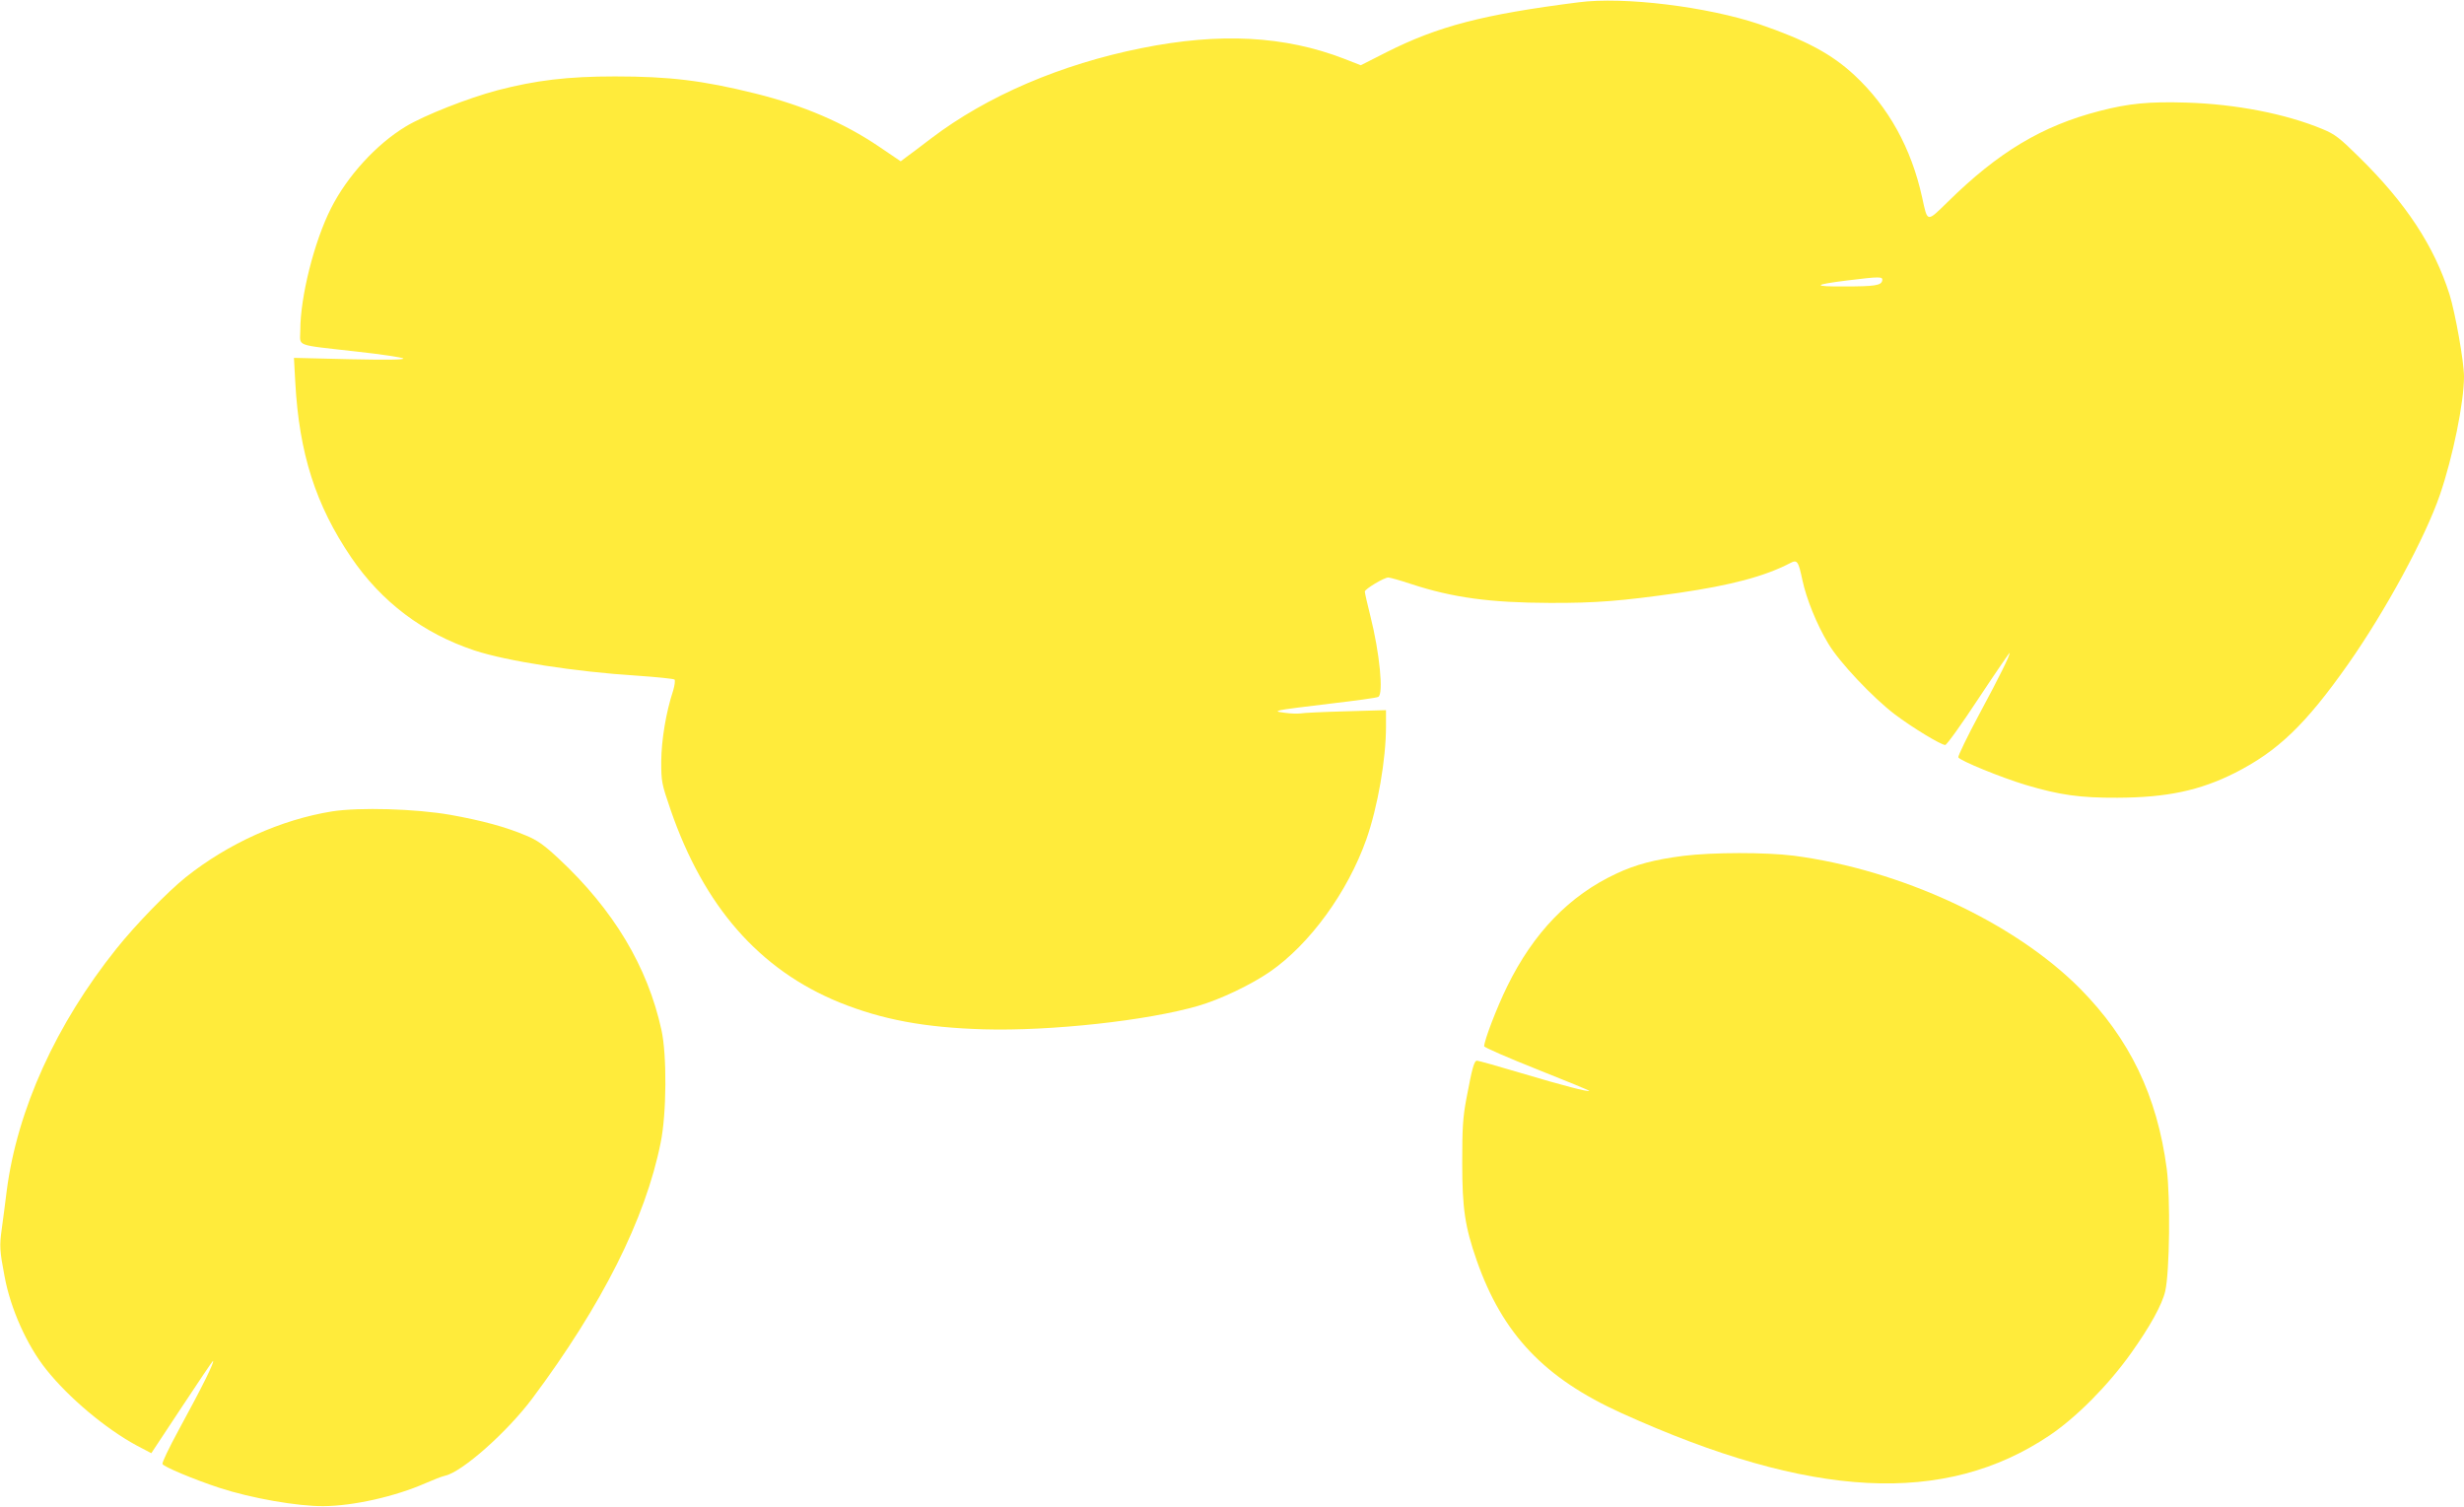
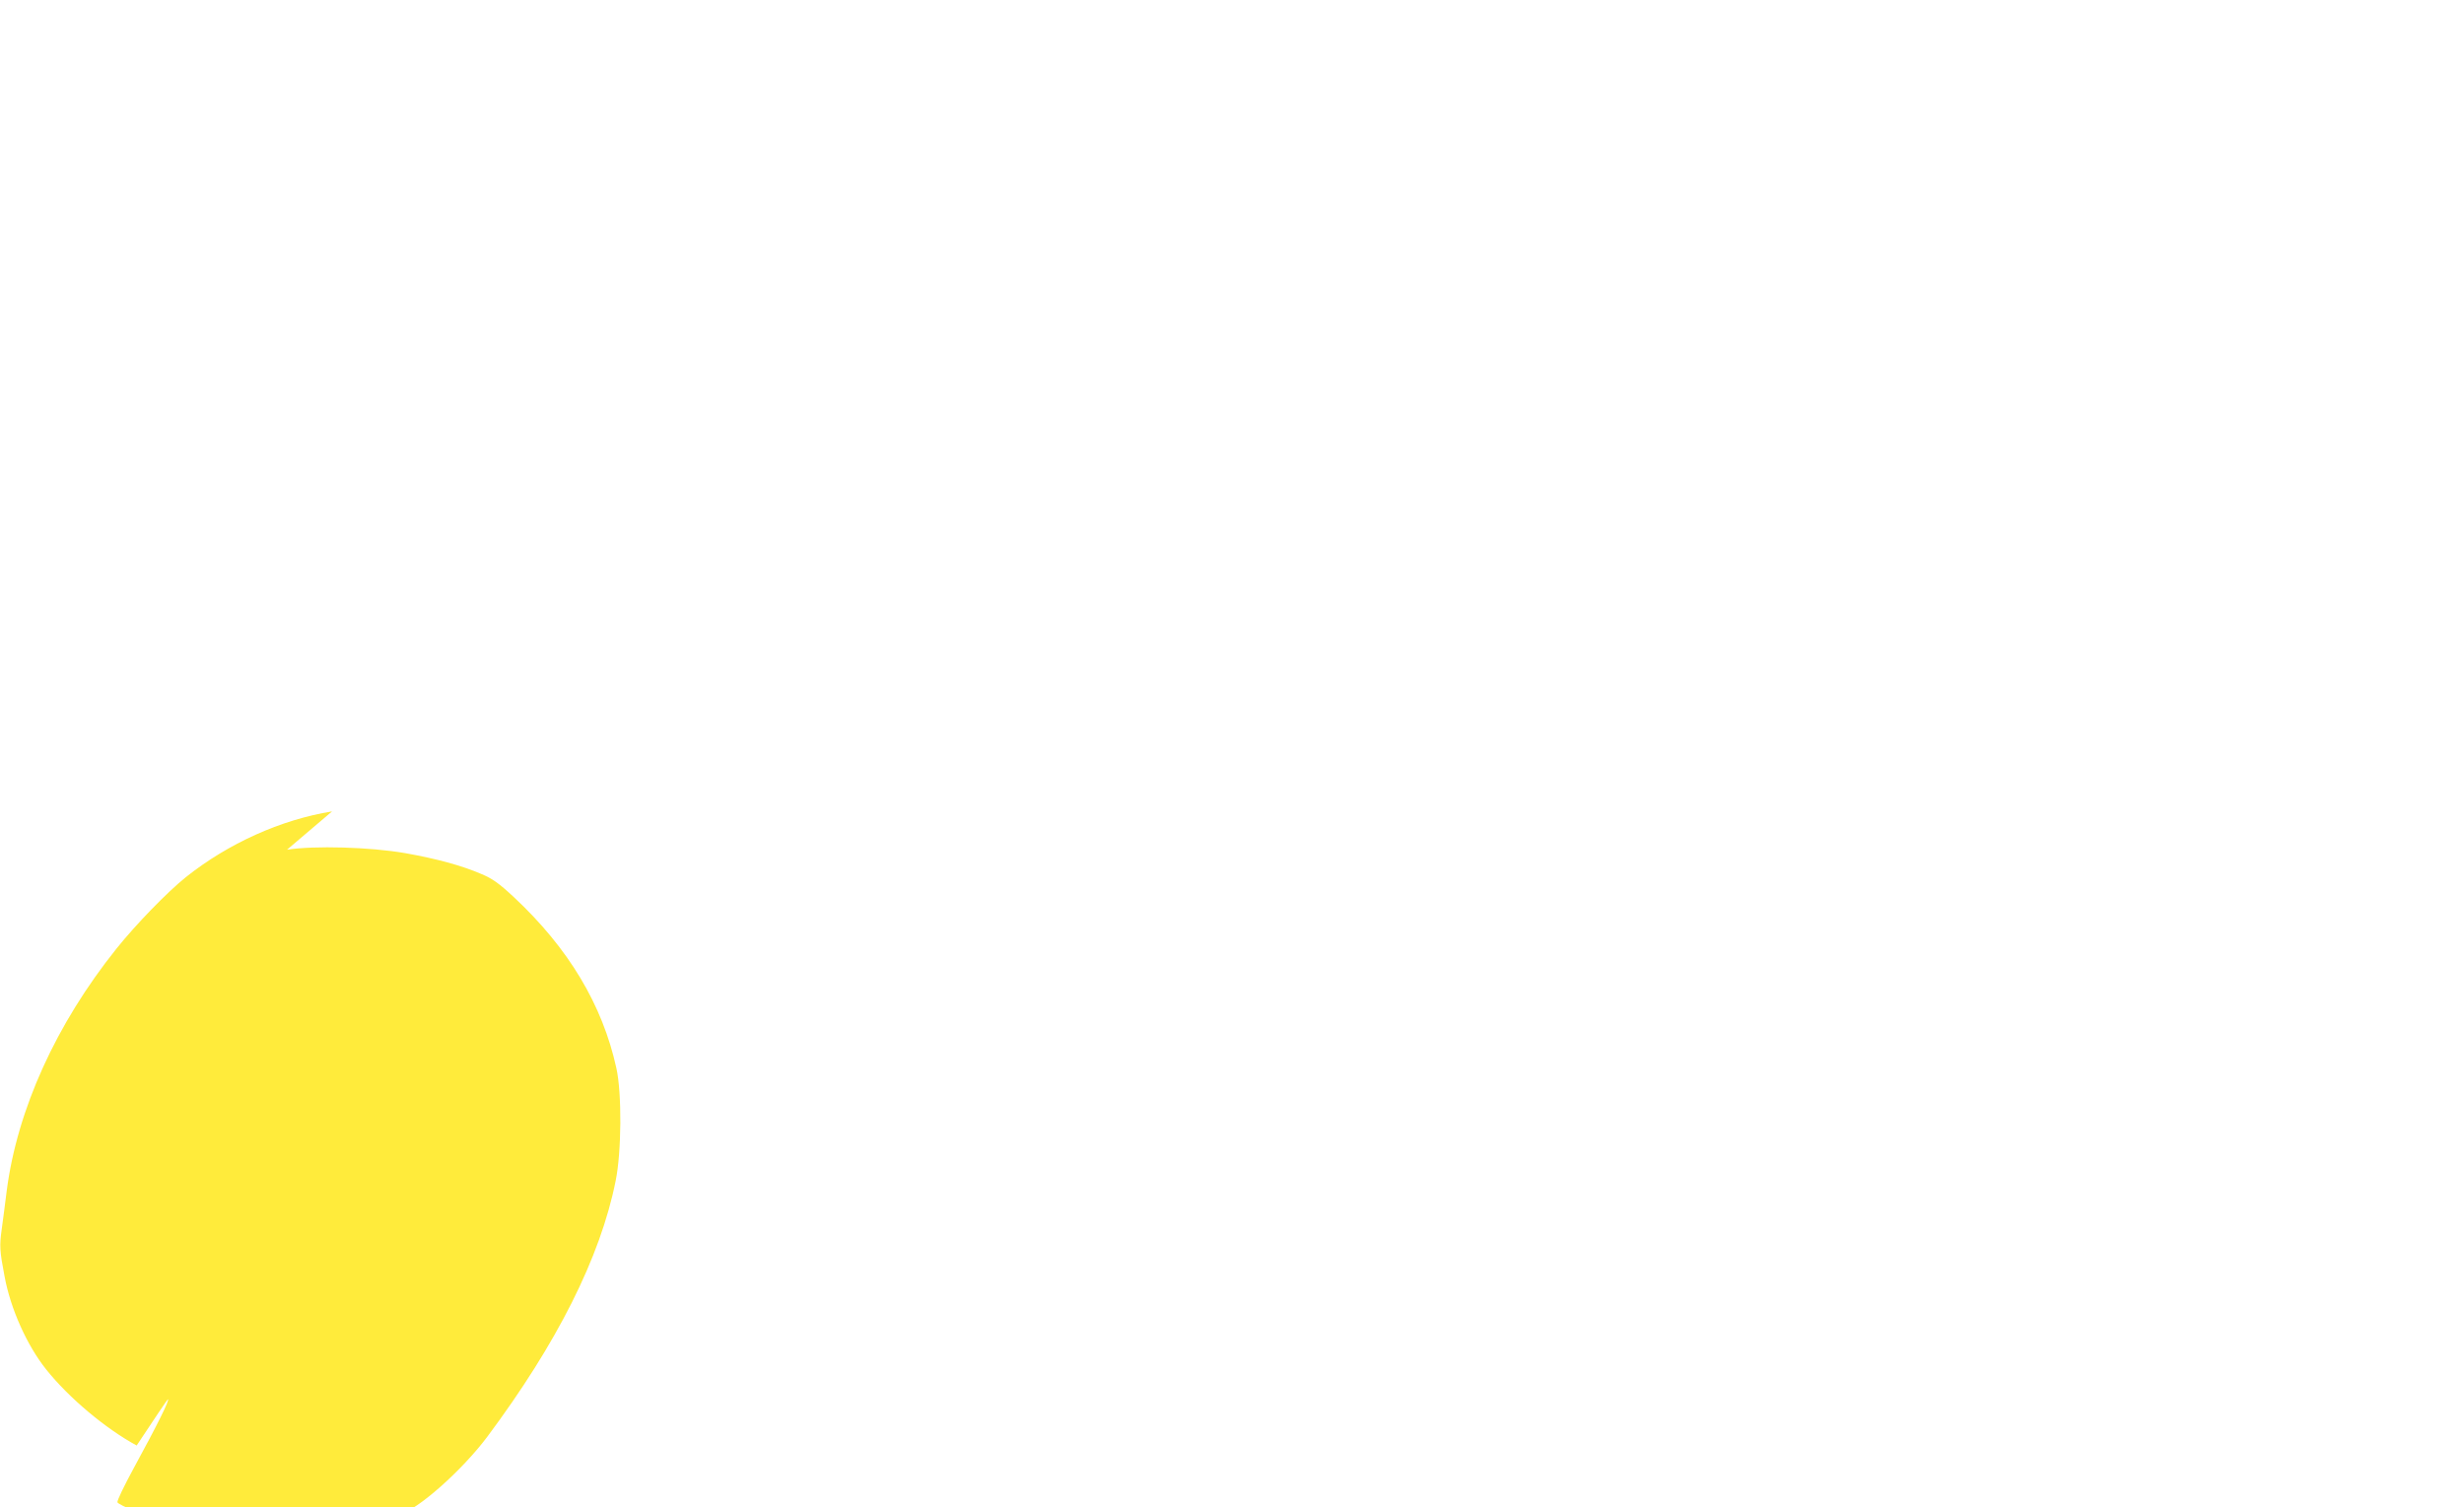
<svg xmlns="http://www.w3.org/2000/svg" version="1.0" width="1280pt" height="783pt" viewBox="0 0 1280 783" preserveAspectRatio="xMidYMid meet">
  <g transform="translate(0,783) scale(0.1,-0.1)" fill="#ffeb3b" stroke="none">
-     <path d="M8200 7818 c-496 -63 -729 -124 -997 -259 l-134 -68 -87 34 c-309 119 -644 137 -1052 55 -419 -84 -802 -248 -1093 -469 -55 -42 -113 -86 -129 -97 l-29 -22 -112 76 c-183 124 -393 214 -642 276 -274 68 -447 89 -730 89 -247 0 -411 -20 -611 -72 -154 -41 -380 -130 -476 -188 -154 -93 -305 -259 -389 -426 -87 -172 -159 -459 -159 -632 0 -87 -36 -74 290 -111 129 -14 240 -31 245 -36 7 -7 -85 -8 -279 -4 l-289 7 7 -128 c20 -368 106 -637 290 -908 157 -231 373 -395 641 -484 166 -55 525 -111 845 -131 102 -7 189 -16 194 -20 4 -5 1 -30 -7 -57 -38 -115 -61 -259 -62 -368 0 -105 2 -116 48 -250 173 -503 461 -832 877 -1002 223 -90 443 -131 750 -140 349 -10 851 45 1115 122 114 33 273 109 372 177 207 143 404 414 501 688 59 168 102 416 102 586 l0 85 -207 -6 c-115 -3 -221 -8 -237 -11 -16 -2 -52 -1 -80 3 -45 6 -48 7 -24 14 15 4 132 19 260 34 128 15 240 30 248 35 28 14 7 229 -41 419 -16 64 -29 121 -29 128 0 13 100 73 122 73 9 0 62 -15 119 -34 217 -71 411 -97 719 -98 242 -1 373 10 670 52 274 40 447 86 580 155 36 19 42 11 63 -88 21 -98 74 -230 135 -331 57 -96 230 -279 344 -366 91 -69 241 -160 263 -160 8 0 86 109 174 243 88 133 161 239 161 236 0 -16 -51 -120 -157 -317 -63 -117 -112 -219 -110 -226 7 -17 225 -106 352 -144 175 -52 281 -67 475 -66 256 1 427 37 610 129 223 113 367 251 588 565 194 276 401 658 477 880 67 195 125 480 125 614 0 76 -45 329 -75 426 -80 252 -226 474 -468 712 -103 102 -128 121 -191 147 -192 80 -450 130 -706 138 -196 6 -301 -4 -455 -44 -297 -77 -524 -213 -786 -471 -111 -108 -105 -110 -134 23 -56 255 -174 469 -351 634 -118 110 -252 182 -494 265 -269 91 -705 145 -940 114z m1578 -1445 c-5 -26 -39 -31 -198 -31 -167 -1 -162 9 15 31 171 21 187 21 183 0z" />
-     <path d="M1725 3615 c-266 -43 -539 -166 -760 -342 -97 -78 -259 -245 -360 -371 -313 -391 -515 -835 -570 -1257 -8 -66 -20 -156 -26 -200 -12 -86 -11 -112 15 -247 31 -167 116 -357 216 -482 117 -147 309 -308 470 -395 l76 -40 158 239 c87 132 160 240 162 240 11 0 -52 -128 -178 -359 -49 -90 -87 -169 -84 -176 5 -14 165 -81 296 -124 165 -54 406 -96 540 -95 156 1 373 50 530 119 41 18 87 36 102 39 88 19 322 226 453 401 362 485 588 933 667 1329 31 150 33 456 4 586 -72 329 -249 624 -533 889 -77 72 -113 97 -169 120 -105 45 -232 79 -394 108 -183 32 -474 40 -615 18z" />
-     <path d="M8745 3384 c-149 -19 -249 -45 -350 -93 -242 -113 -429 -306 -566 -586 -53 -108 -119 -280 -119 -310 0 -6 124 -60 275 -120 151 -60 273 -110 271 -112 -6 -6 -134 27 -352 92 -120 36 -224 65 -231 65 -15 0 -25 -36 -55 -195 -19 -101 -22 -154 -22 -335 0 -238 14 -332 75 -507 134 -383 351 -612 753 -794 984 -446 1678 -482 2224 -115 139 94 303 259 422 426 99 139 162 253 178 323 23 100 27 485 8 634 -50 381 -193 677 -451 938 -342 344 -930 617 -1488 690 -144 18 -419 18 -572 -1z" />
+     <path d="M1725 3615 c-266 -43 -539 -166 -760 -342 -97 -78 -259 -245 -360 -371 -313 -391 -515 -835 -570 -1257 -8 -66 -20 -156 -26 -200 -12 -86 -11 -112 15 -247 31 -167 116 -357 216 -482 117 -147 309 -308 470 -395 c87 132 160 240 162 240 11 0 -52 -128 -178 -359 -49 -90 -87 -169 -84 -176 5 -14 165 -81 296 -124 165 -54 406 -96 540 -95 156 1 373 50 530 119 41 18 87 36 102 39 88 19 322 226 453 401 362 485 588 933 667 1329 31 150 33 456 4 586 -72 329 -249 624 -533 889 -77 72 -113 97 -169 120 -105 45 -232 79 -394 108 -183 32 -474 40 -615 18z" />
  </g>
</svg>